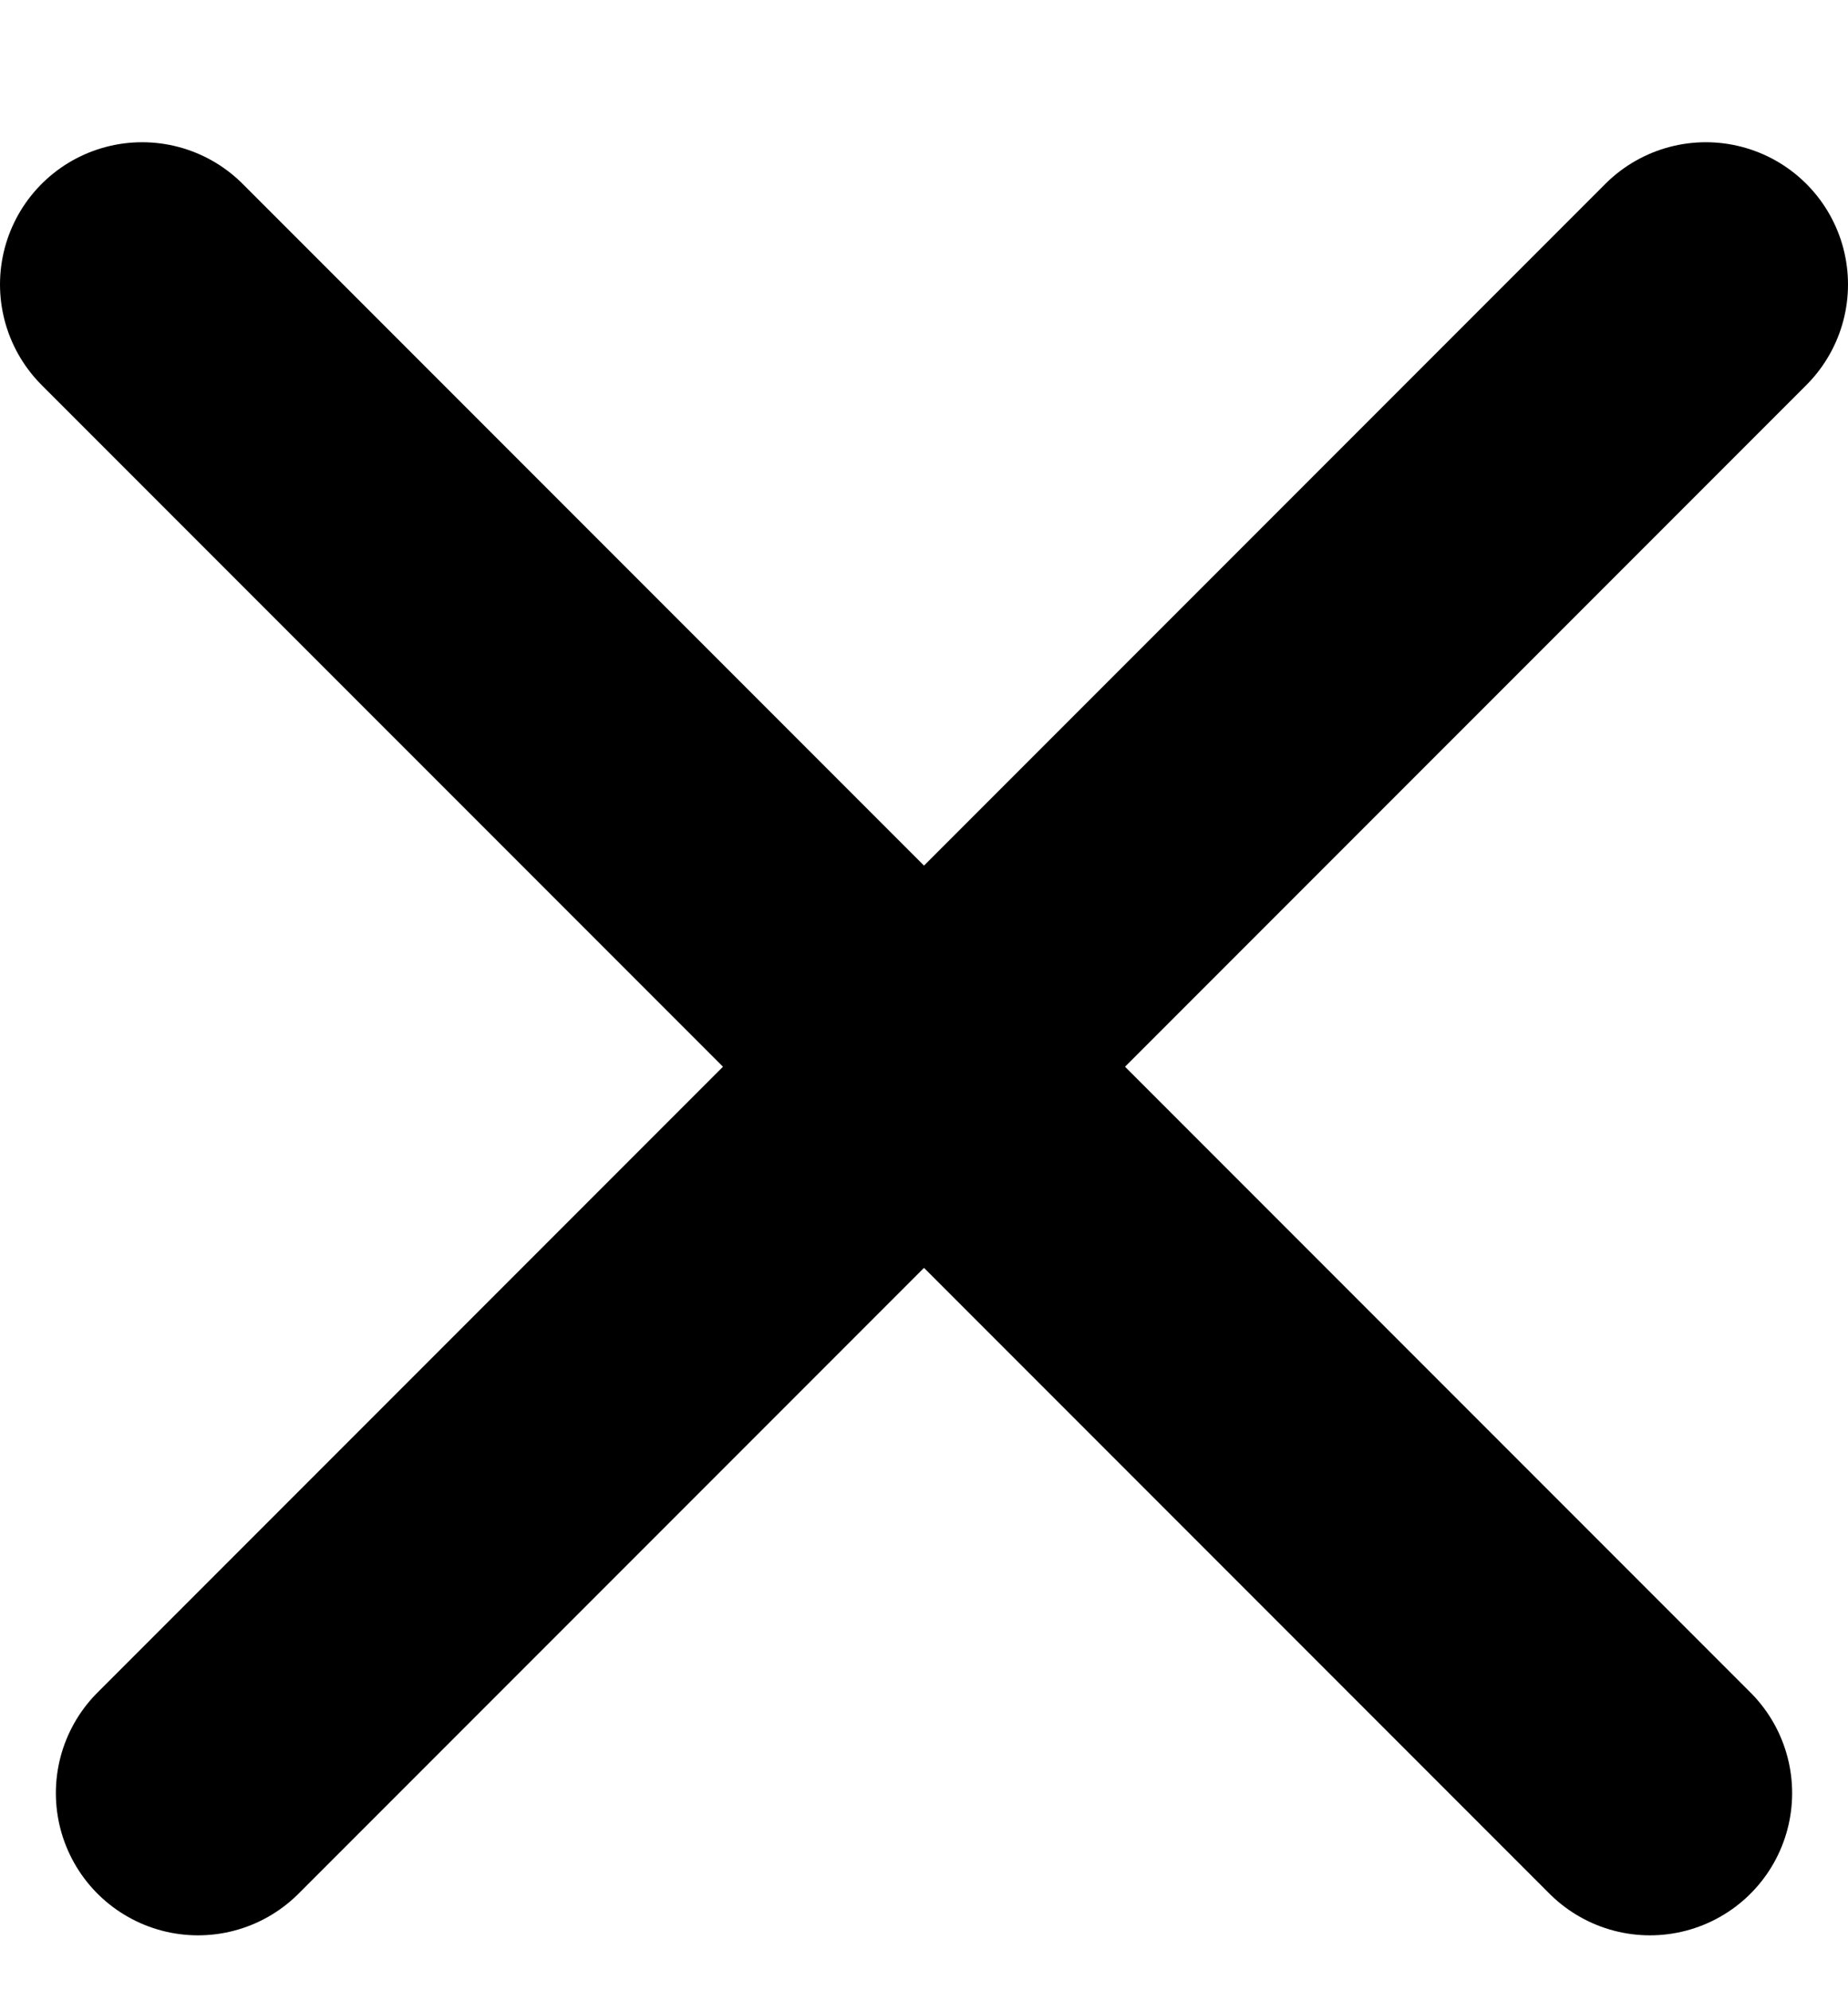
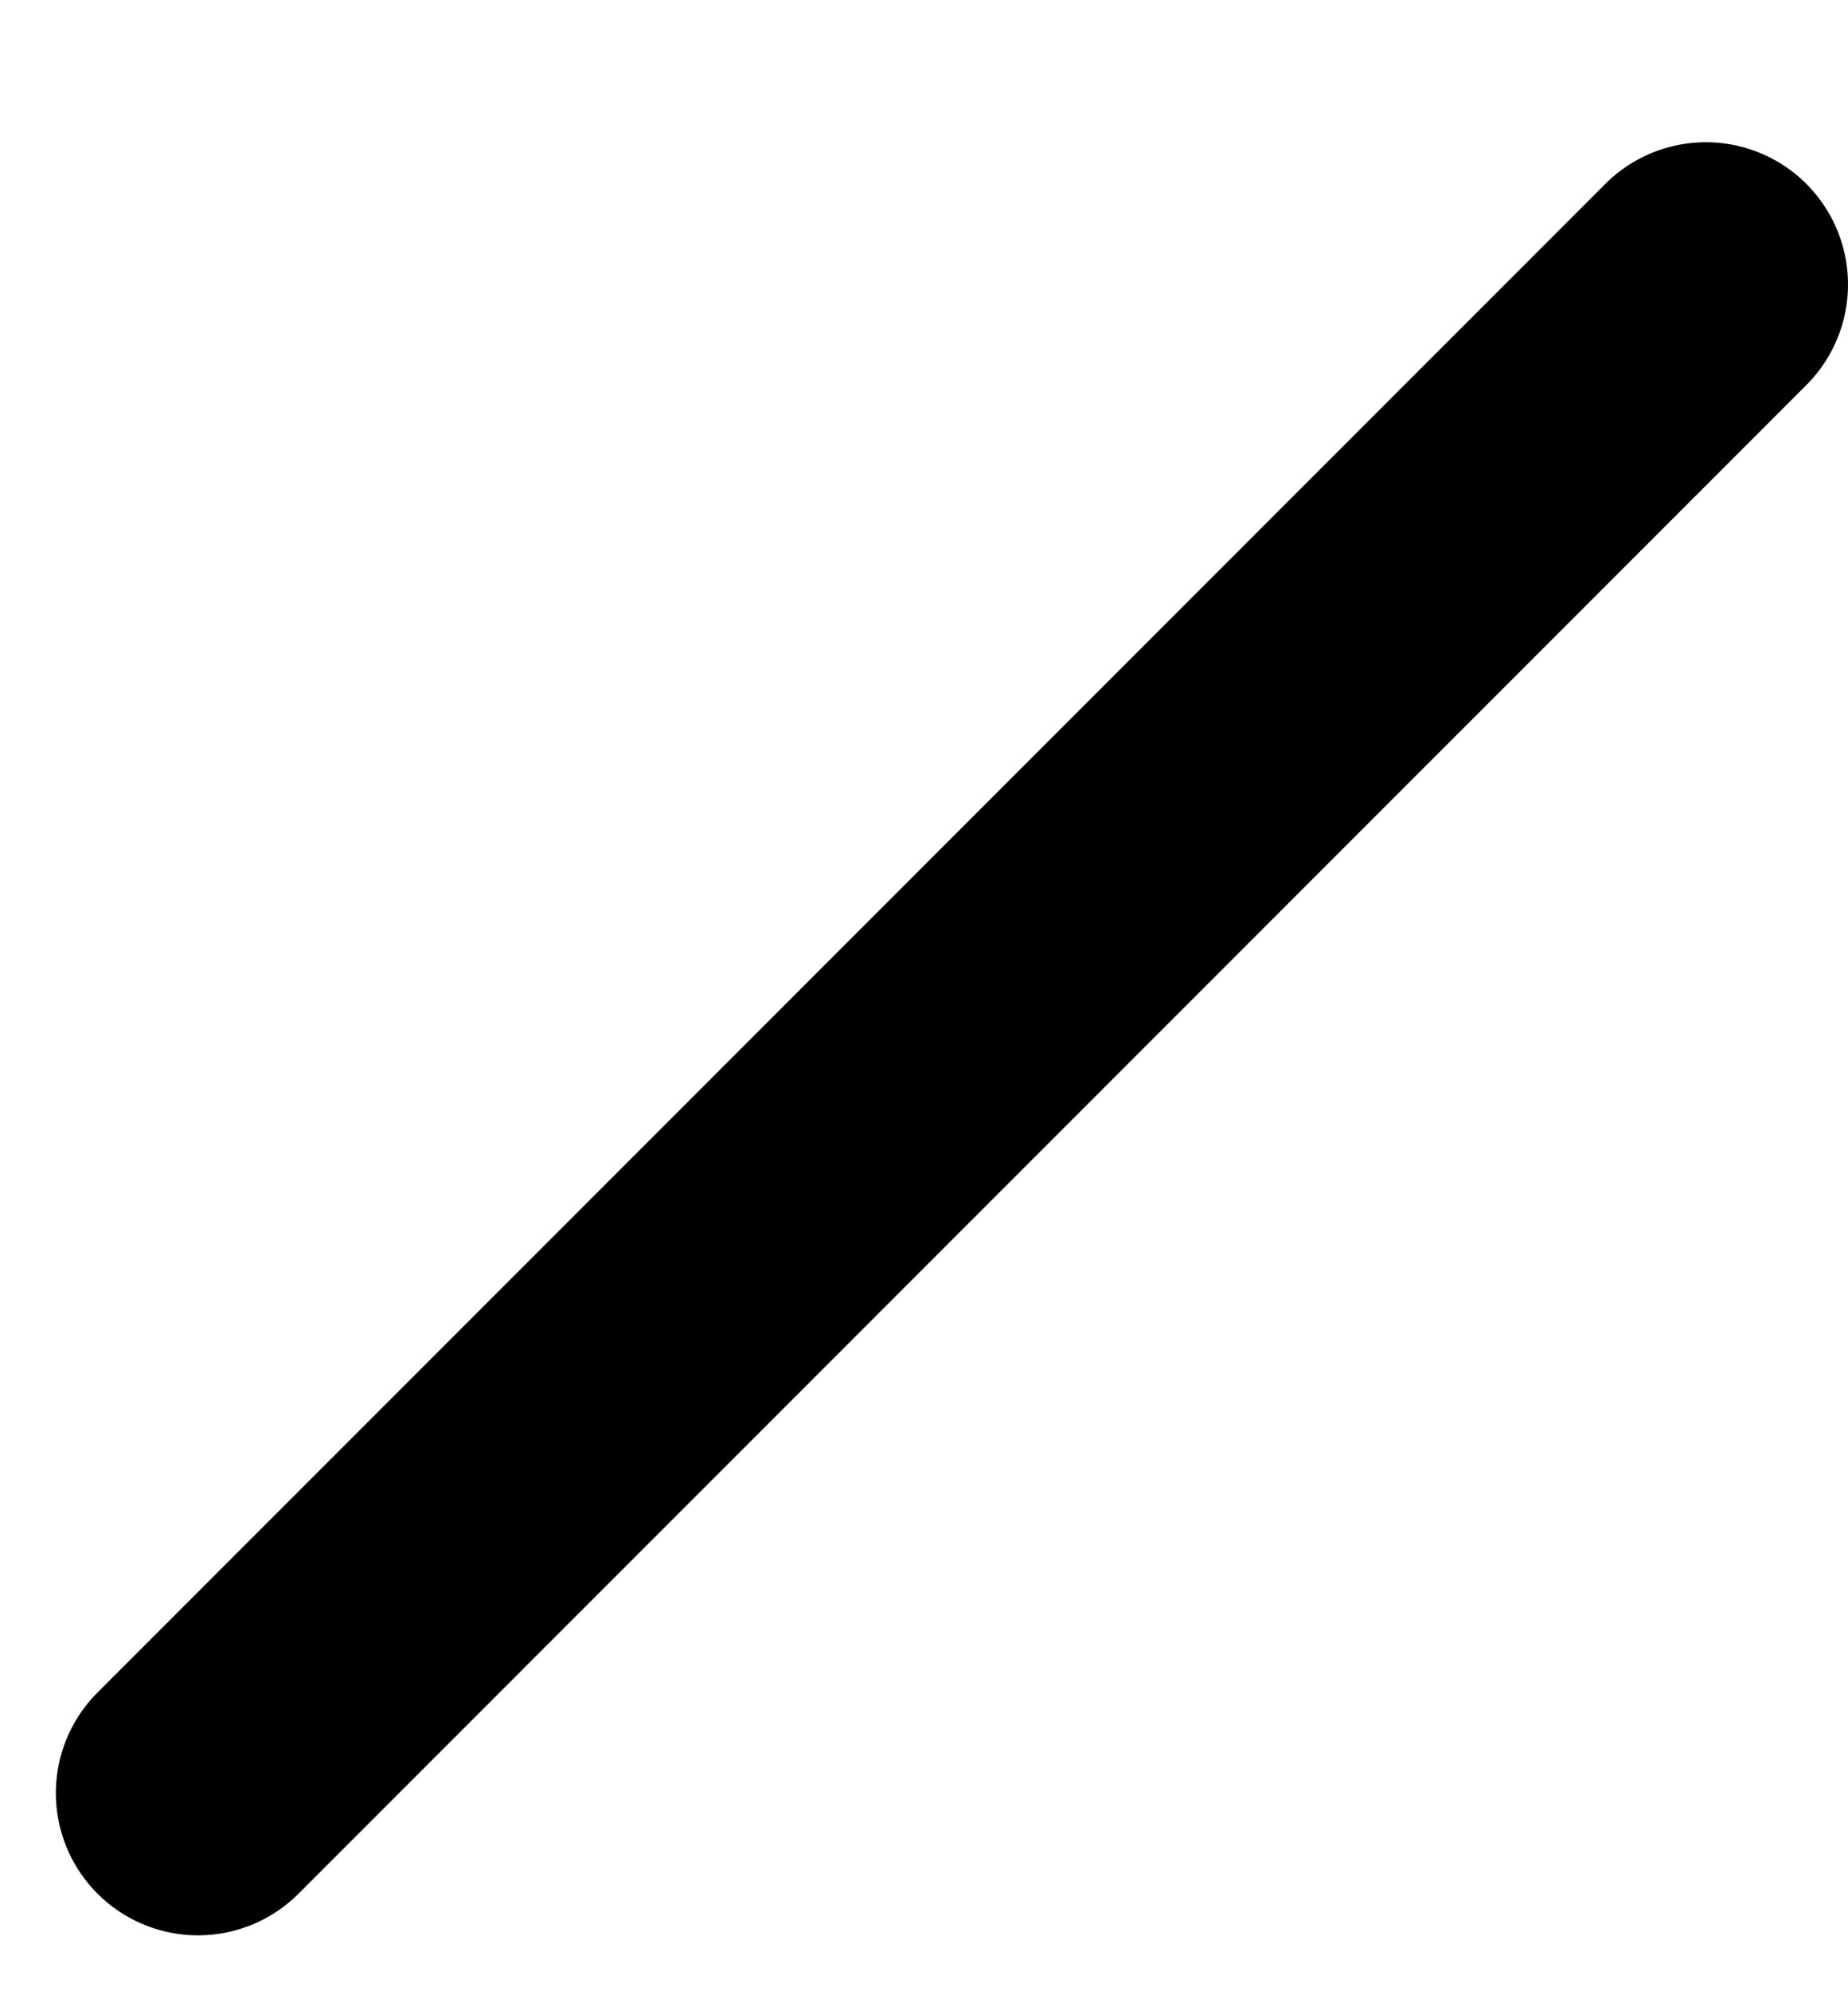
<svg xmlns="http://www.w3.org/2000/svg" width="13" height="14" viewBox="0 0 13 14" fill="none">
-   <path d="M1 2L11.607 12.607" stroke="black" stroke-width="2" stroke-linecap="round" stroke-linejoin="round" />
  <path d="M1.393 12.607L12 2" stroke="black" stroke-width="2" stroke-linecap="round" stroke-linejoin="round" />
</svg>